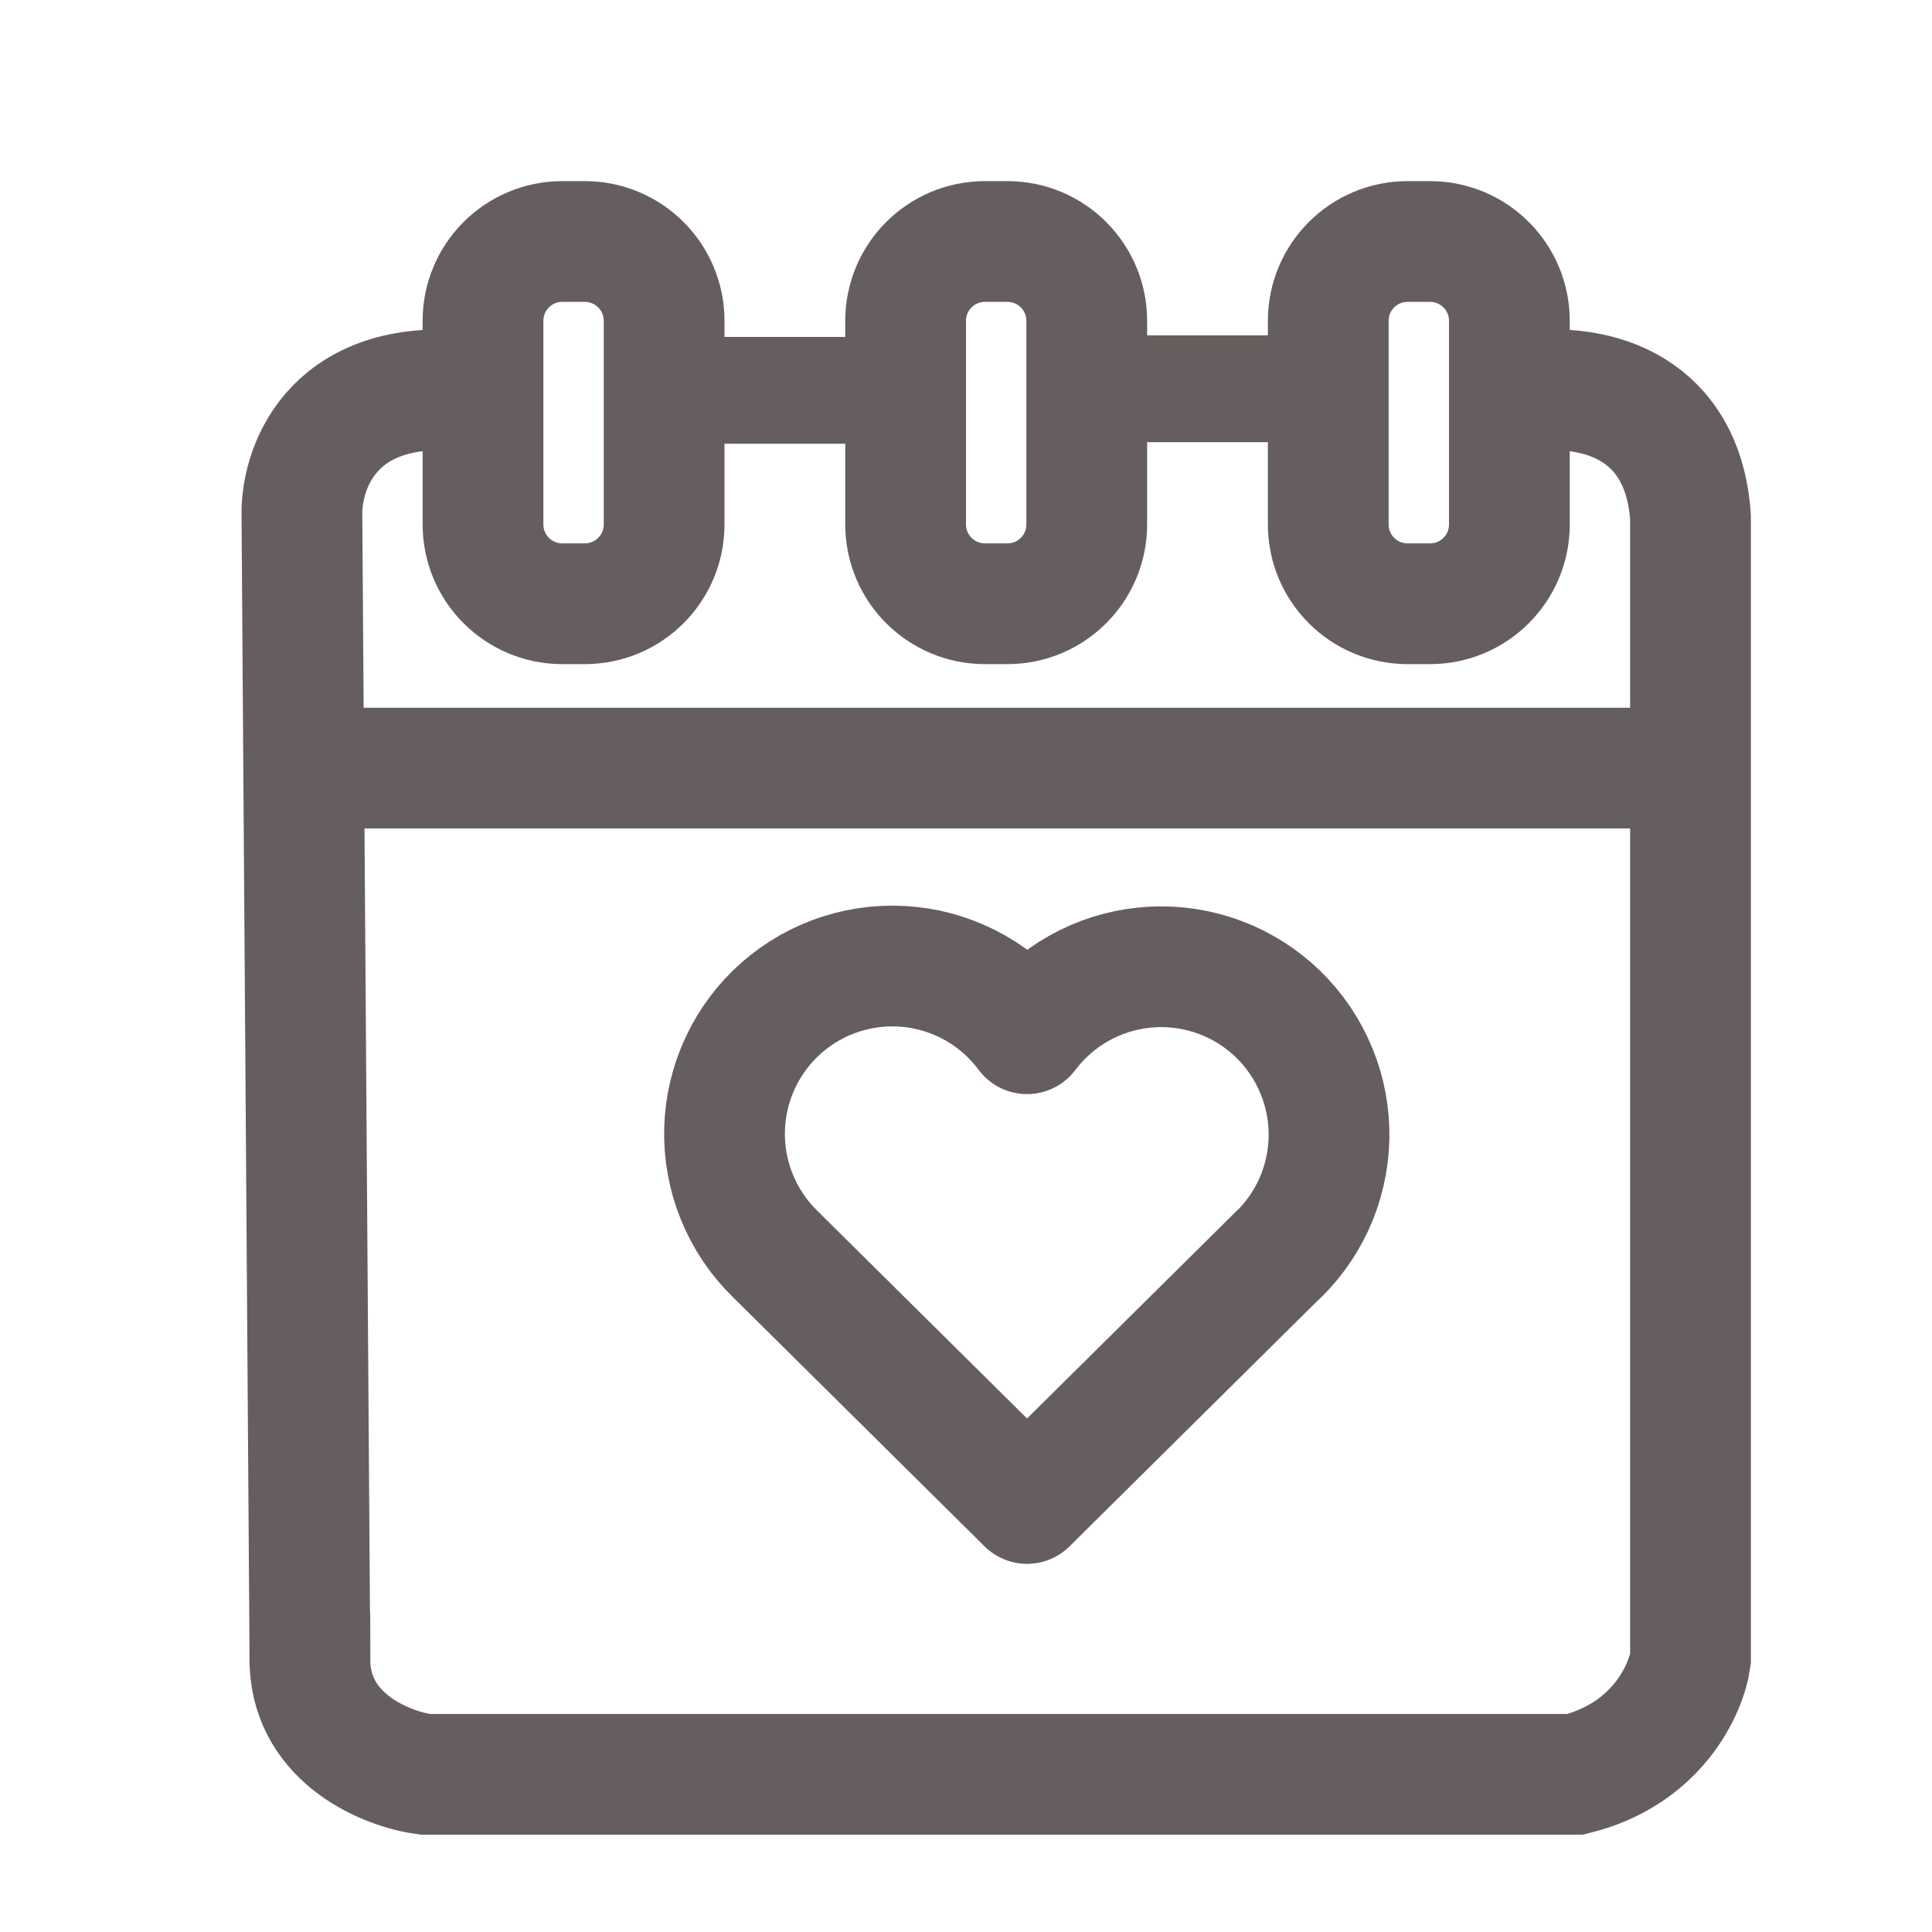
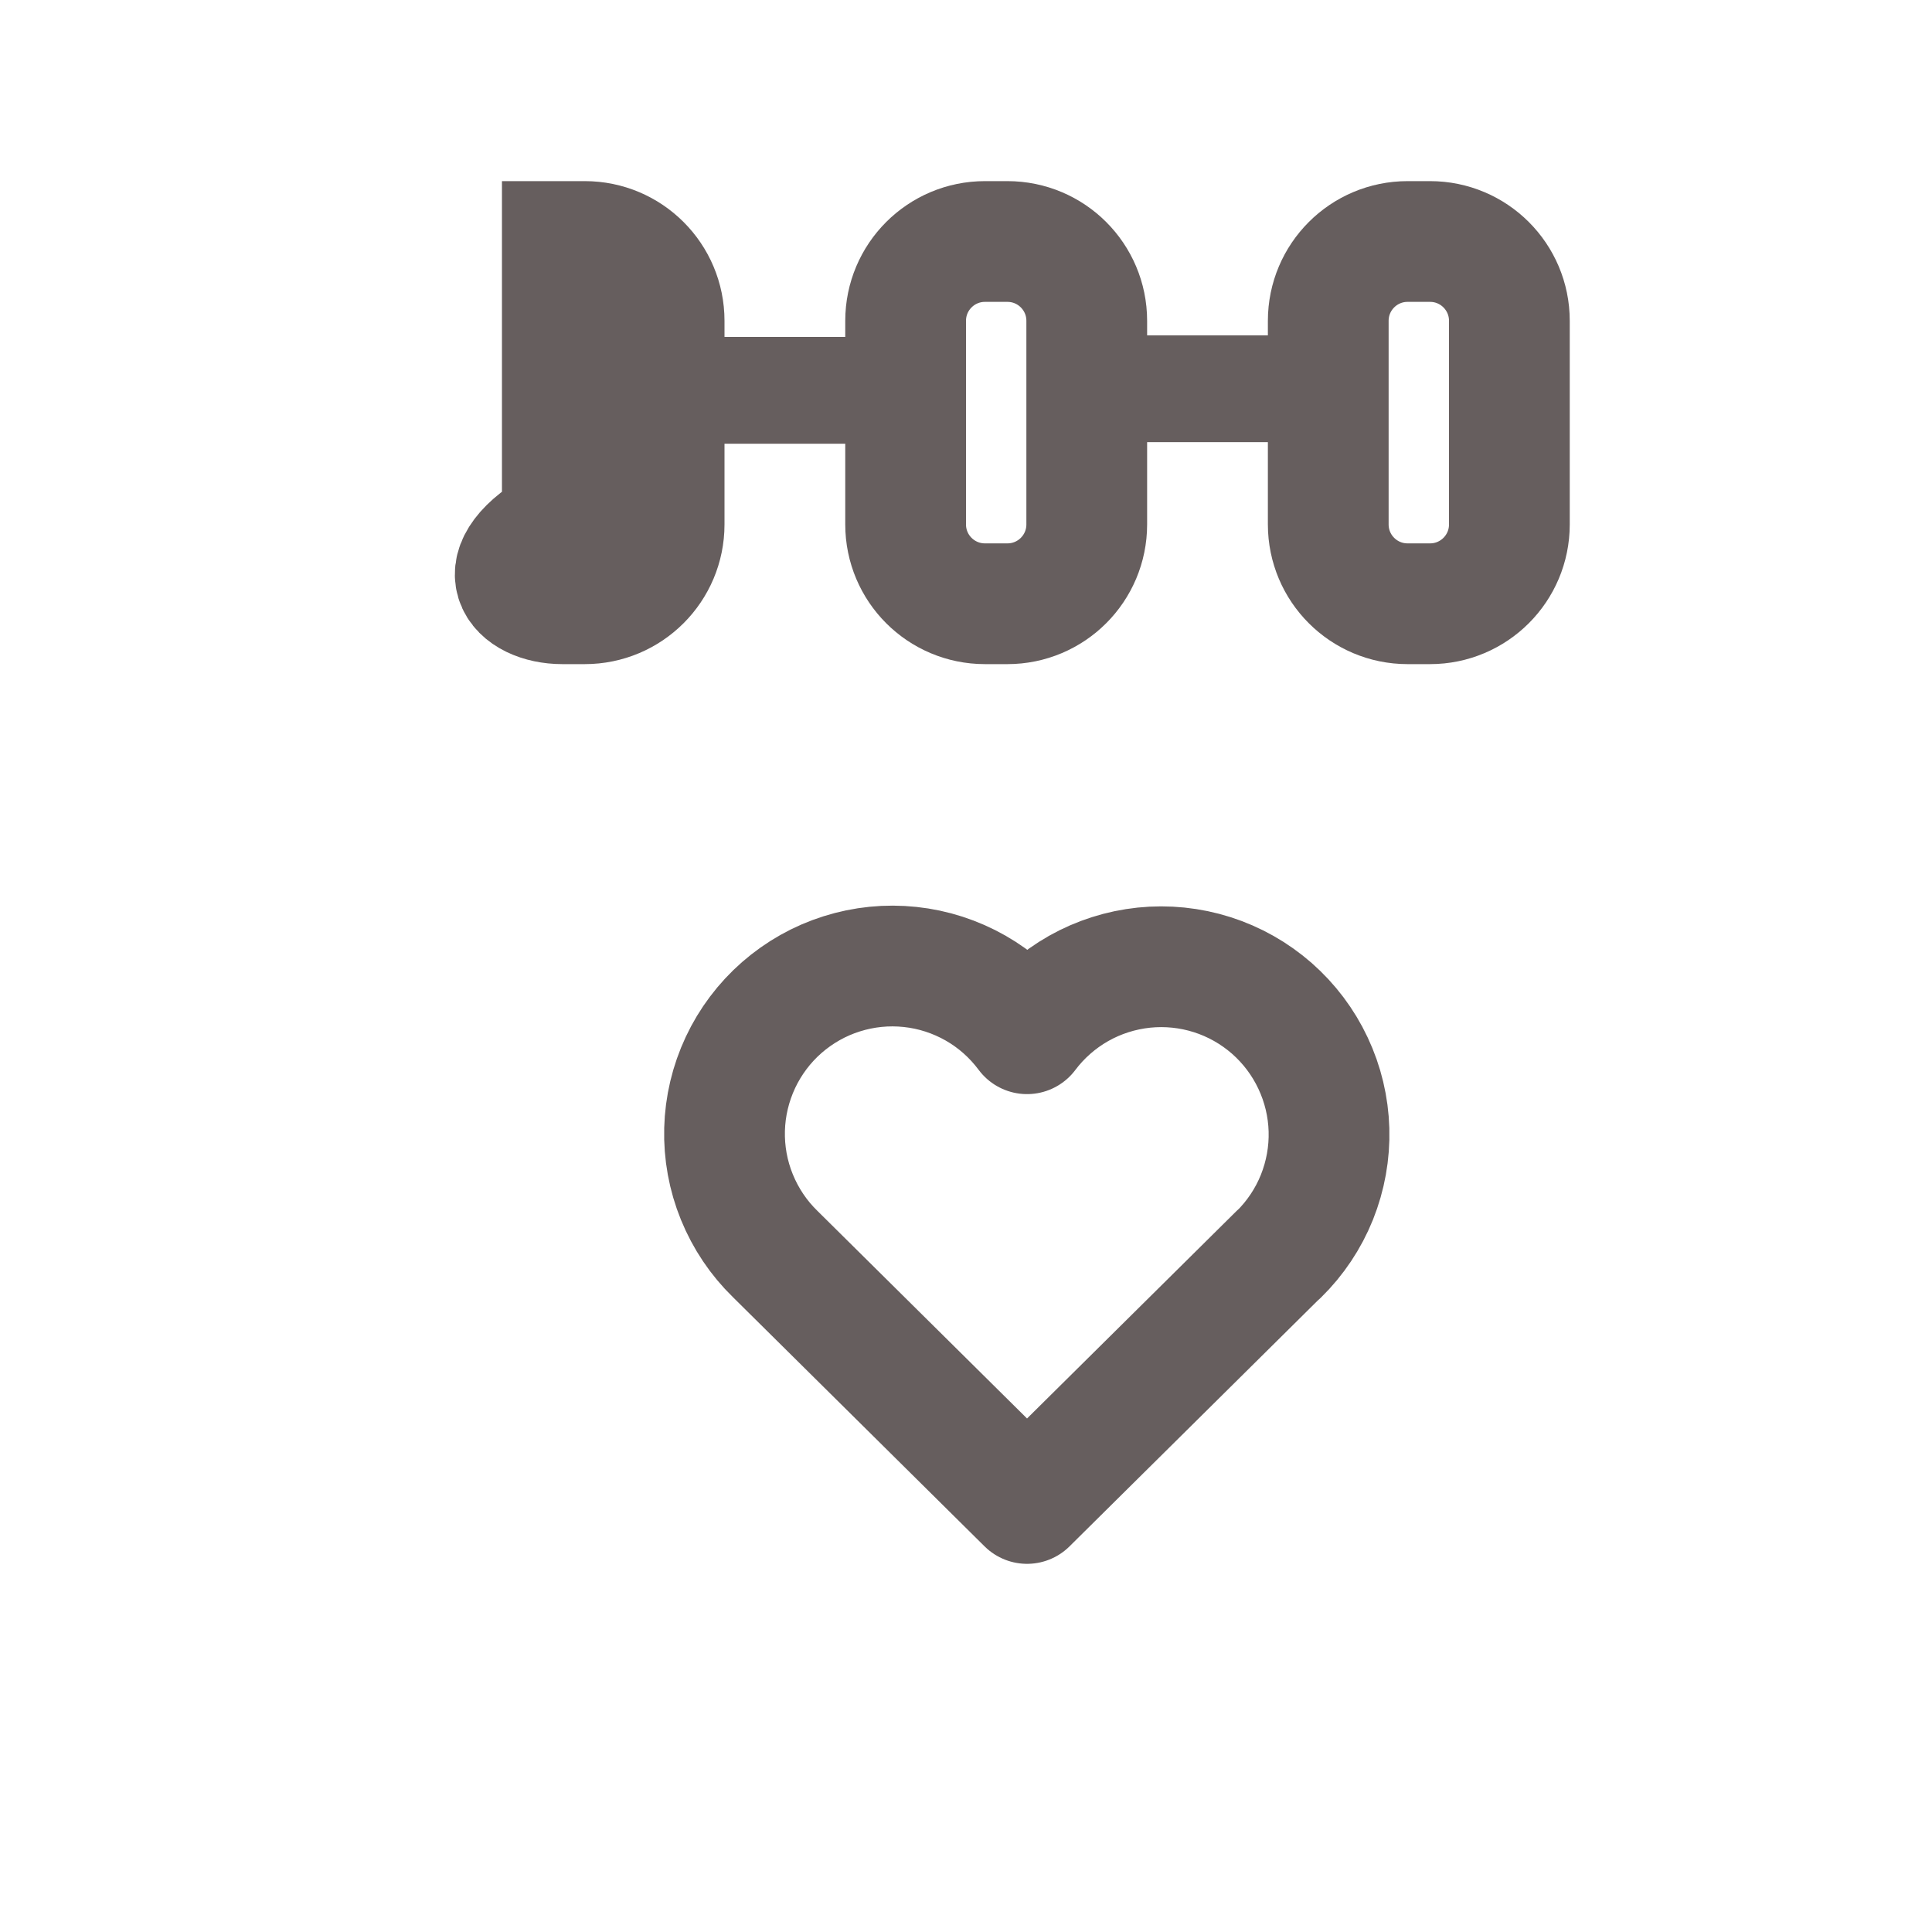
<svg xmlns="http://www.w3.org/2000/svg" width="32" height="32" viewBox="0 0 32 32" fill="none">
-   <path d="M25.2 6.492C26.509 6.308 27.874 6.783 28 8.562V12.722M5.134 27.565C5.187 28.82 6.419 29.304 7.042 29.389H26.09C27.451 29.054 27.93 27.976 28 27.479V12.722M5.134 27.565C5.132 27.537 5.132 27.508 5.132 27.479C5.132 26.16 5.133 26.987 5.134 27.565ZM5.134 27.565L5.03 12.722M28 12.722H5.03M5.03 12.722L5.001 8.562C4.975 7.796 5.461 6.304 7.617 6.469" stroke="#665E5E" stroke-width="2" />
  <path d="M10.967 6.465H15.258" stroke="#665E5E" stroke-width="1.769" />
  <path d="M17.953 6.439H22.061" stroke="#665E5E" stroke-width="1.769" />
-   <path d="M9.686 4H9.314C8.588 4 8 4.588 8 5.314V8.686C8 9.412 8.588 10 9.314 10H9.686C10.412 10 11 9.412 11 8.686V5.314C11 4.588 10.412 4 9.686 4Z" stroke="#665E5E" stroke-width="2" />
+   <path d="M9.686 4H9.314V8.686C8 9.412 8.588 10 9.314 10H9.686C10.412 10 11 9.412 11 8.686V5.314C11 4.588 10.412 4 9.686 4Z" stroke="#665E5E" stroke-width="2" />
  <path d="M16.686 4H16.314C15.588 4 15 4.588 15 5.314V8.686C15 9.412 15.588 10 16.314 10H16.686C17.412 10 18 9.412 18 8.686V5.314C18 4.588 17.412 4 16.686 4Z" stroke="#665E5E" stroke-width="2" />
  <path d="M23.686 4H23.314C22.588 4 22 4.588 22 5.314V8.686C22 9.412 22.588 10 23.314 10H23.686C24.412 10 25 9.412 25 8.686V5.314C25 4.588 24.412 4 23.686 4Z" stroke="#665E5E" stroke-width="2" />
  <path d="M21.181 20.772L17.011 24.902L12.841 20.772C12.566 20.505 12.35 20.183 12.205 19.827C12.06 19.472 11.991 19.09 12.001 18.707C12.011 18.323 12.101 17.946 12.264 17.598C12.427 17.251 12.66 16.941 12.949 16.688C13.238 16.436 13.575 16.245 13.941 16.13C14.307 16.014 14.693 15.975 15.075 16.016C15.456 16.056 15.825 16.176 16.159 16.366C16.492 16.556 16.782 16.814 17.011 17.122C17.241 16.816 17.532 16.561 17.865 16.372C18.198 16.184 18.566 16.067 18.947 16.027C19.327 15.988 19.712 16.027 20.076 16.143C20.441 16.259 20.777 16.449 21.065 16.701C21.353 16.954 21.585 17.262 21.748 17.609C21.911 17.955 22.001 18.331 22.012 18.713C22.023 19.096 21.954 19.476 21.812 19.831C21.669 20.186 21.454 20.508 21.181 20.776" stroke="#665E5E" stroke-width="2" stroke-linecap="round" stroke-linejoin="round" />
</svg>